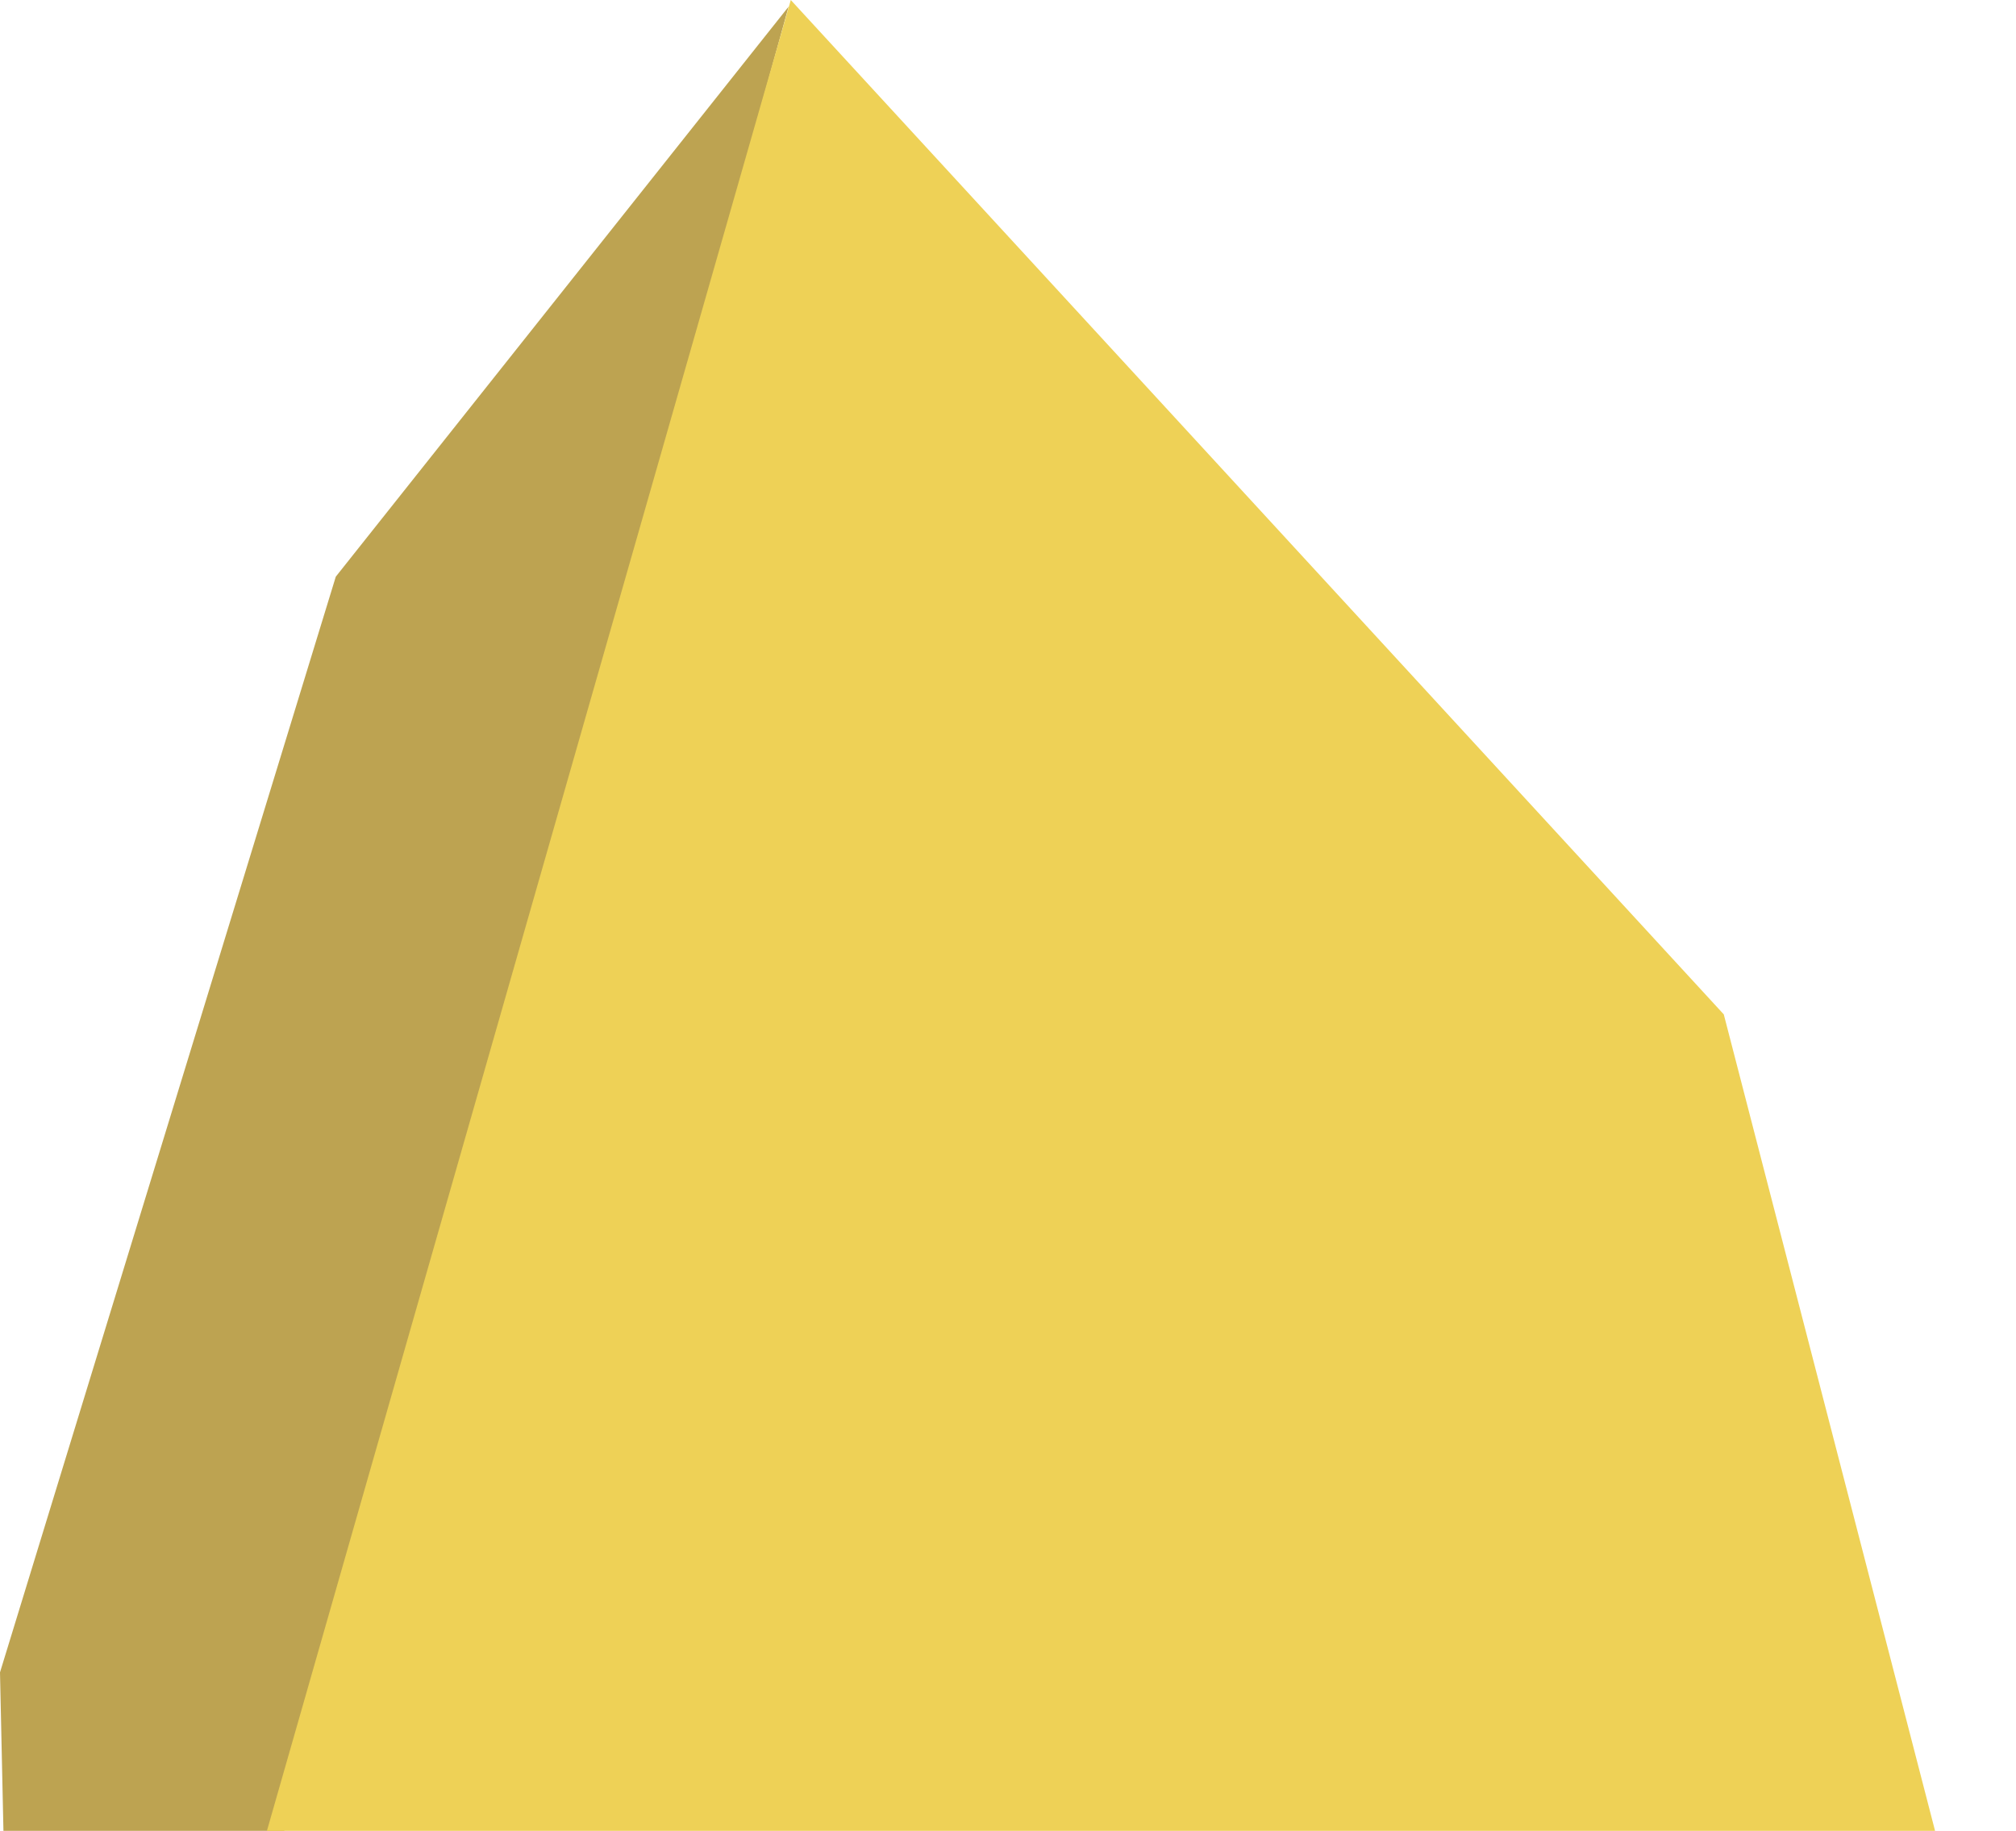
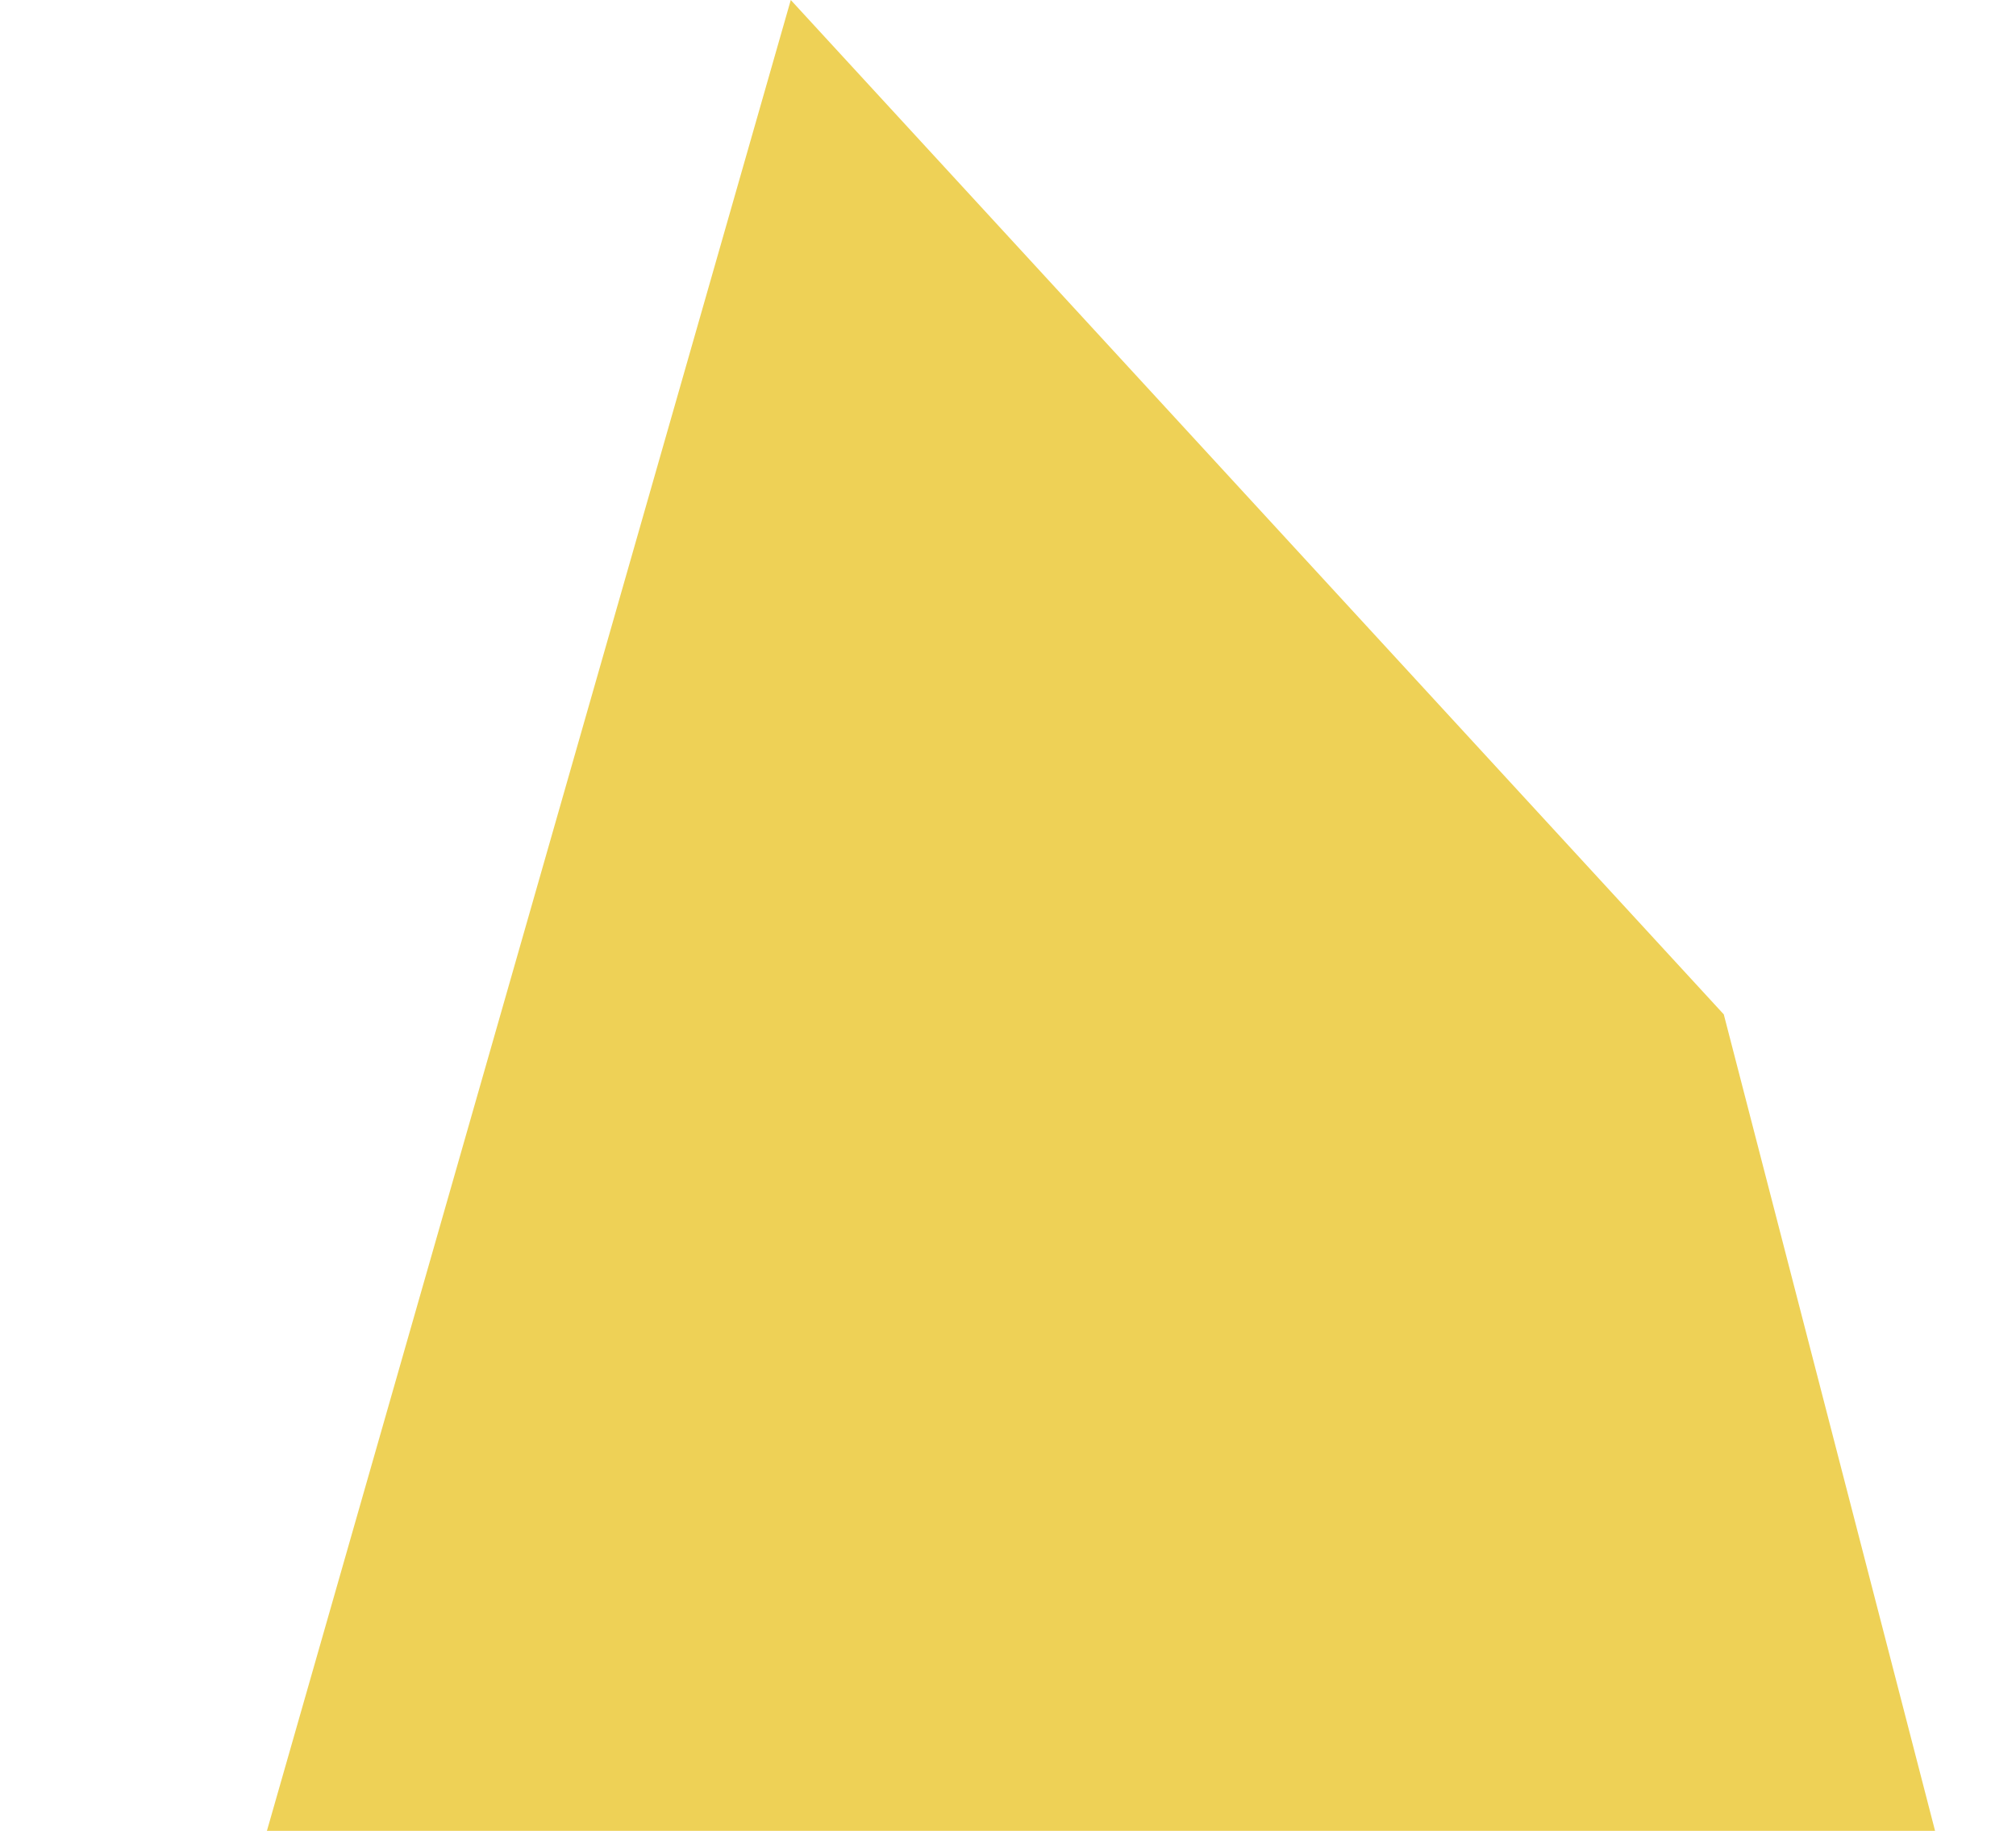
<svg xmlns="http://www.w3.org/2000/svg" width="120" height="109" viewBox="0 0 120 109" fill="none">
-   <path d="M19.988 34.331L46.94 0.396L11.81 127.467H0.606L0 99.564" fill="#BDA351" />
  <path d="M47.07 0L102.606 60.391L120 127.62L10.452 128" fill="#EED156" />
</svg>